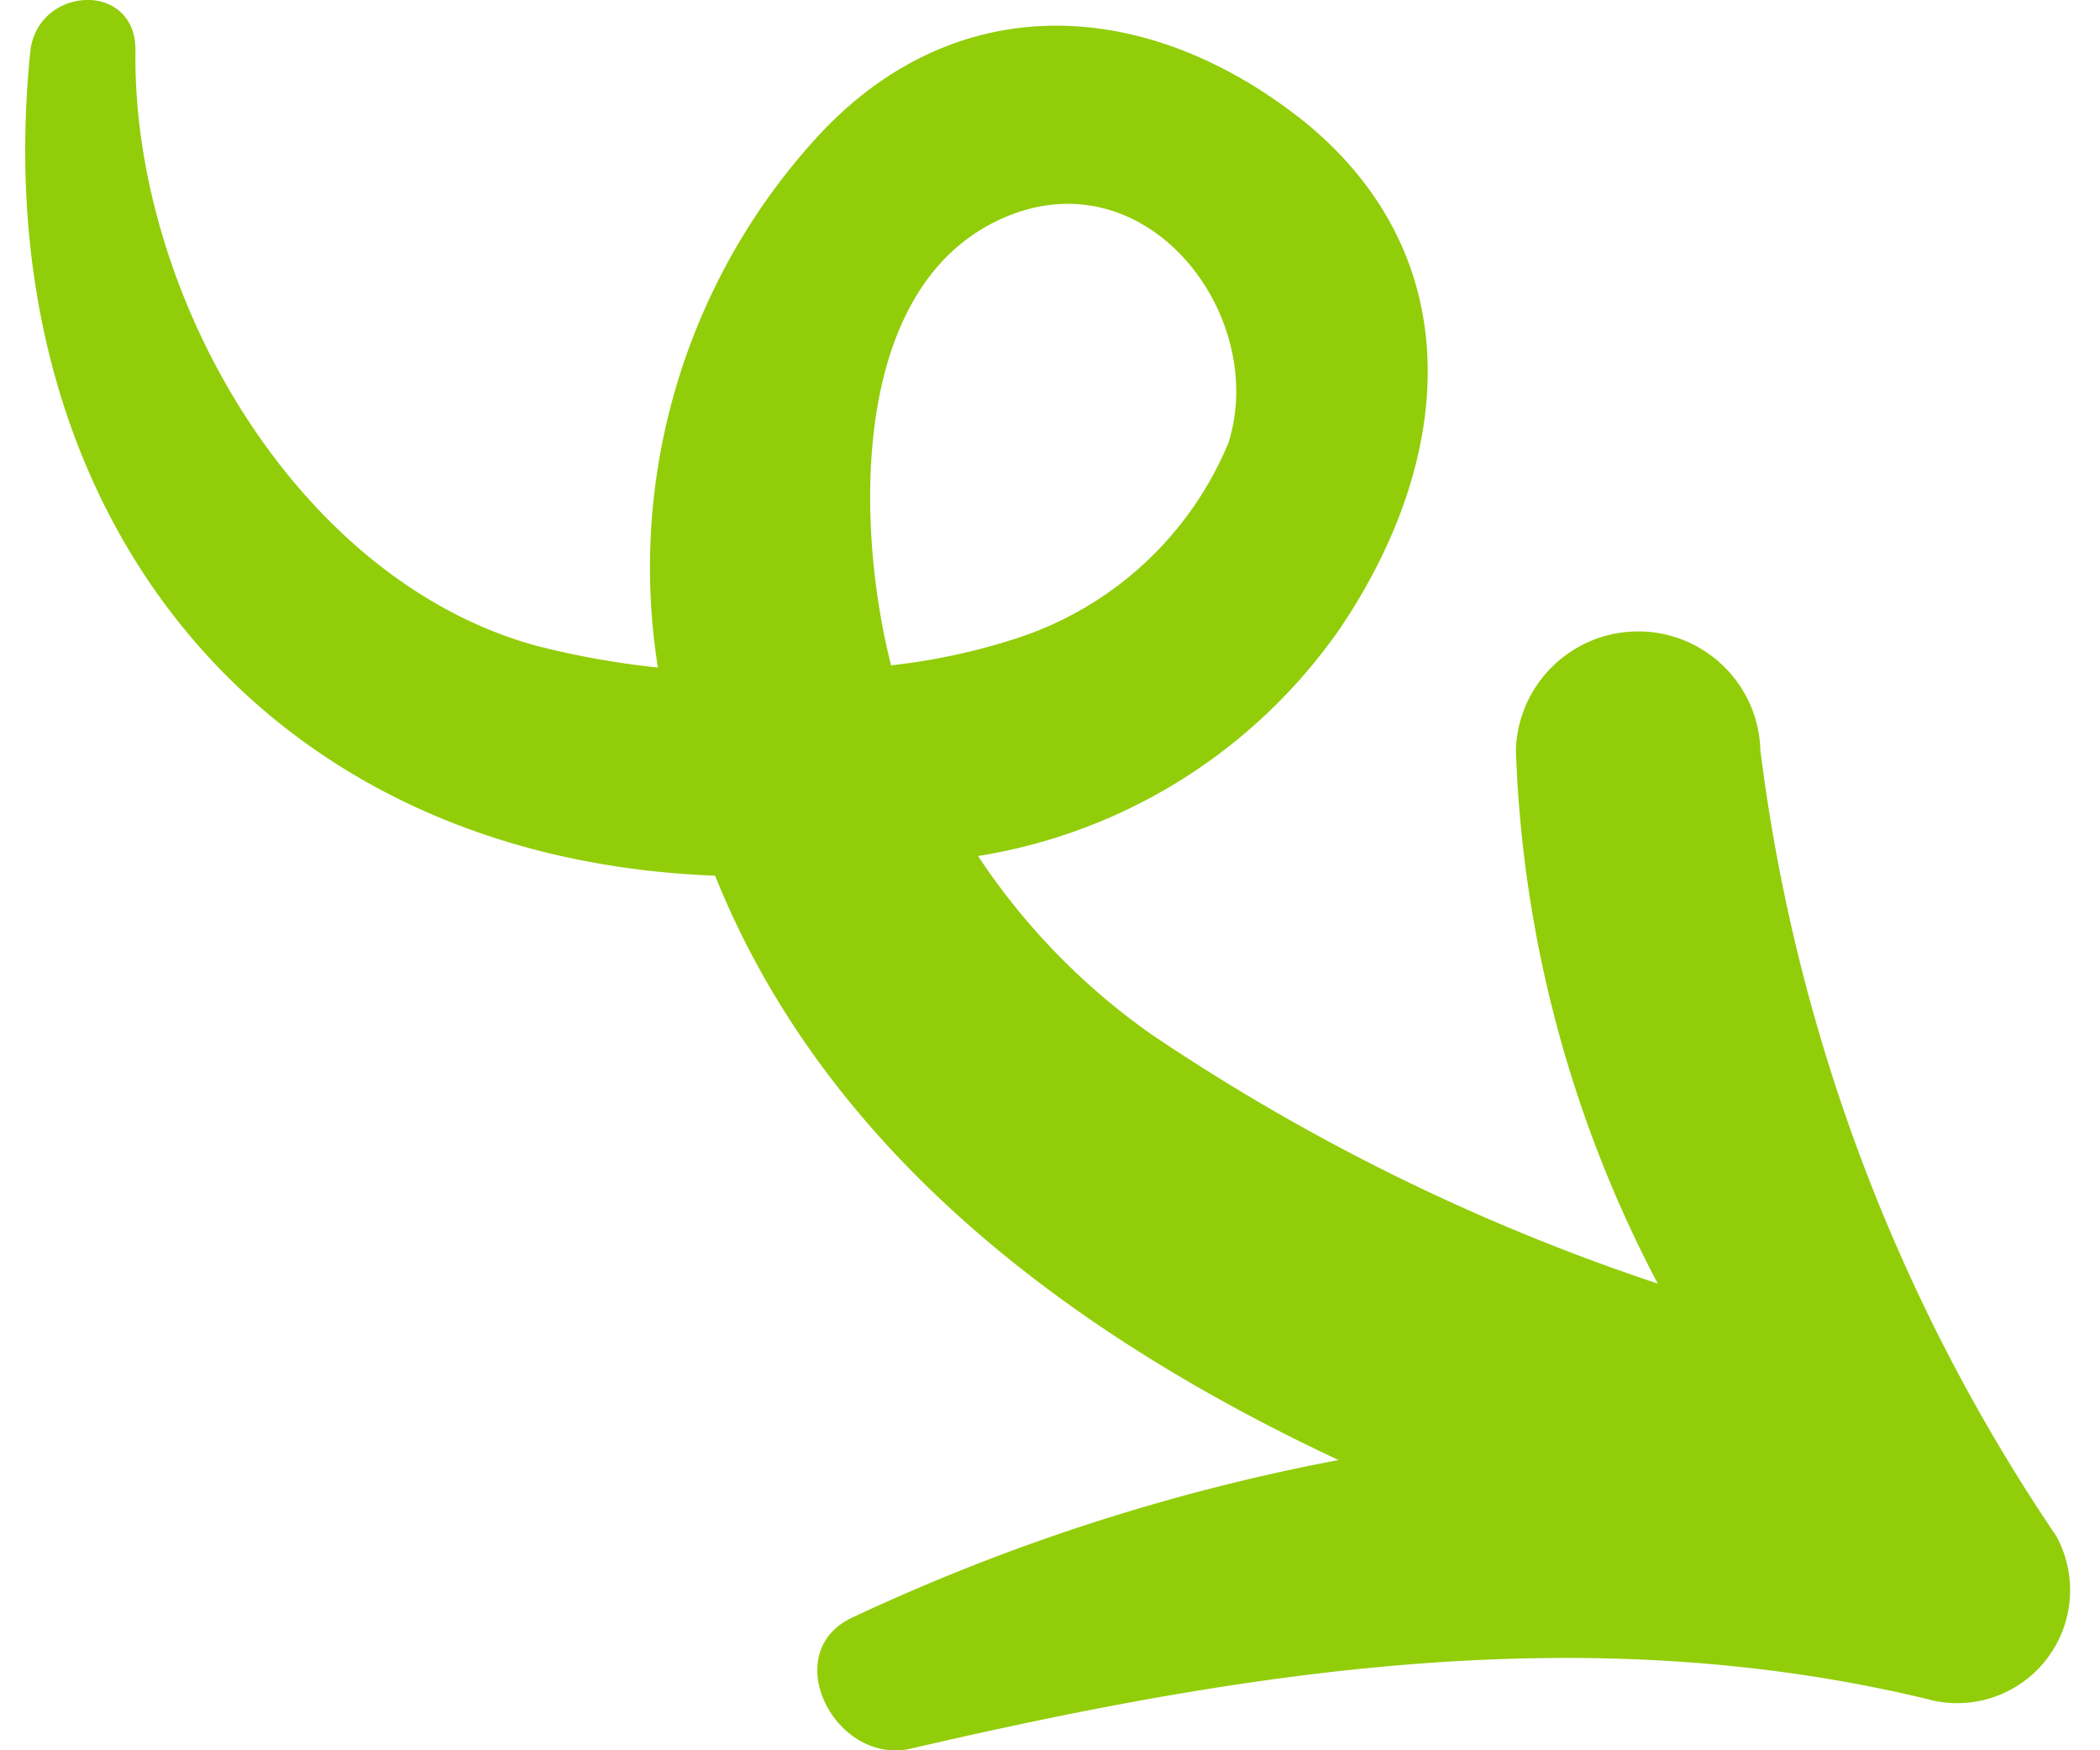
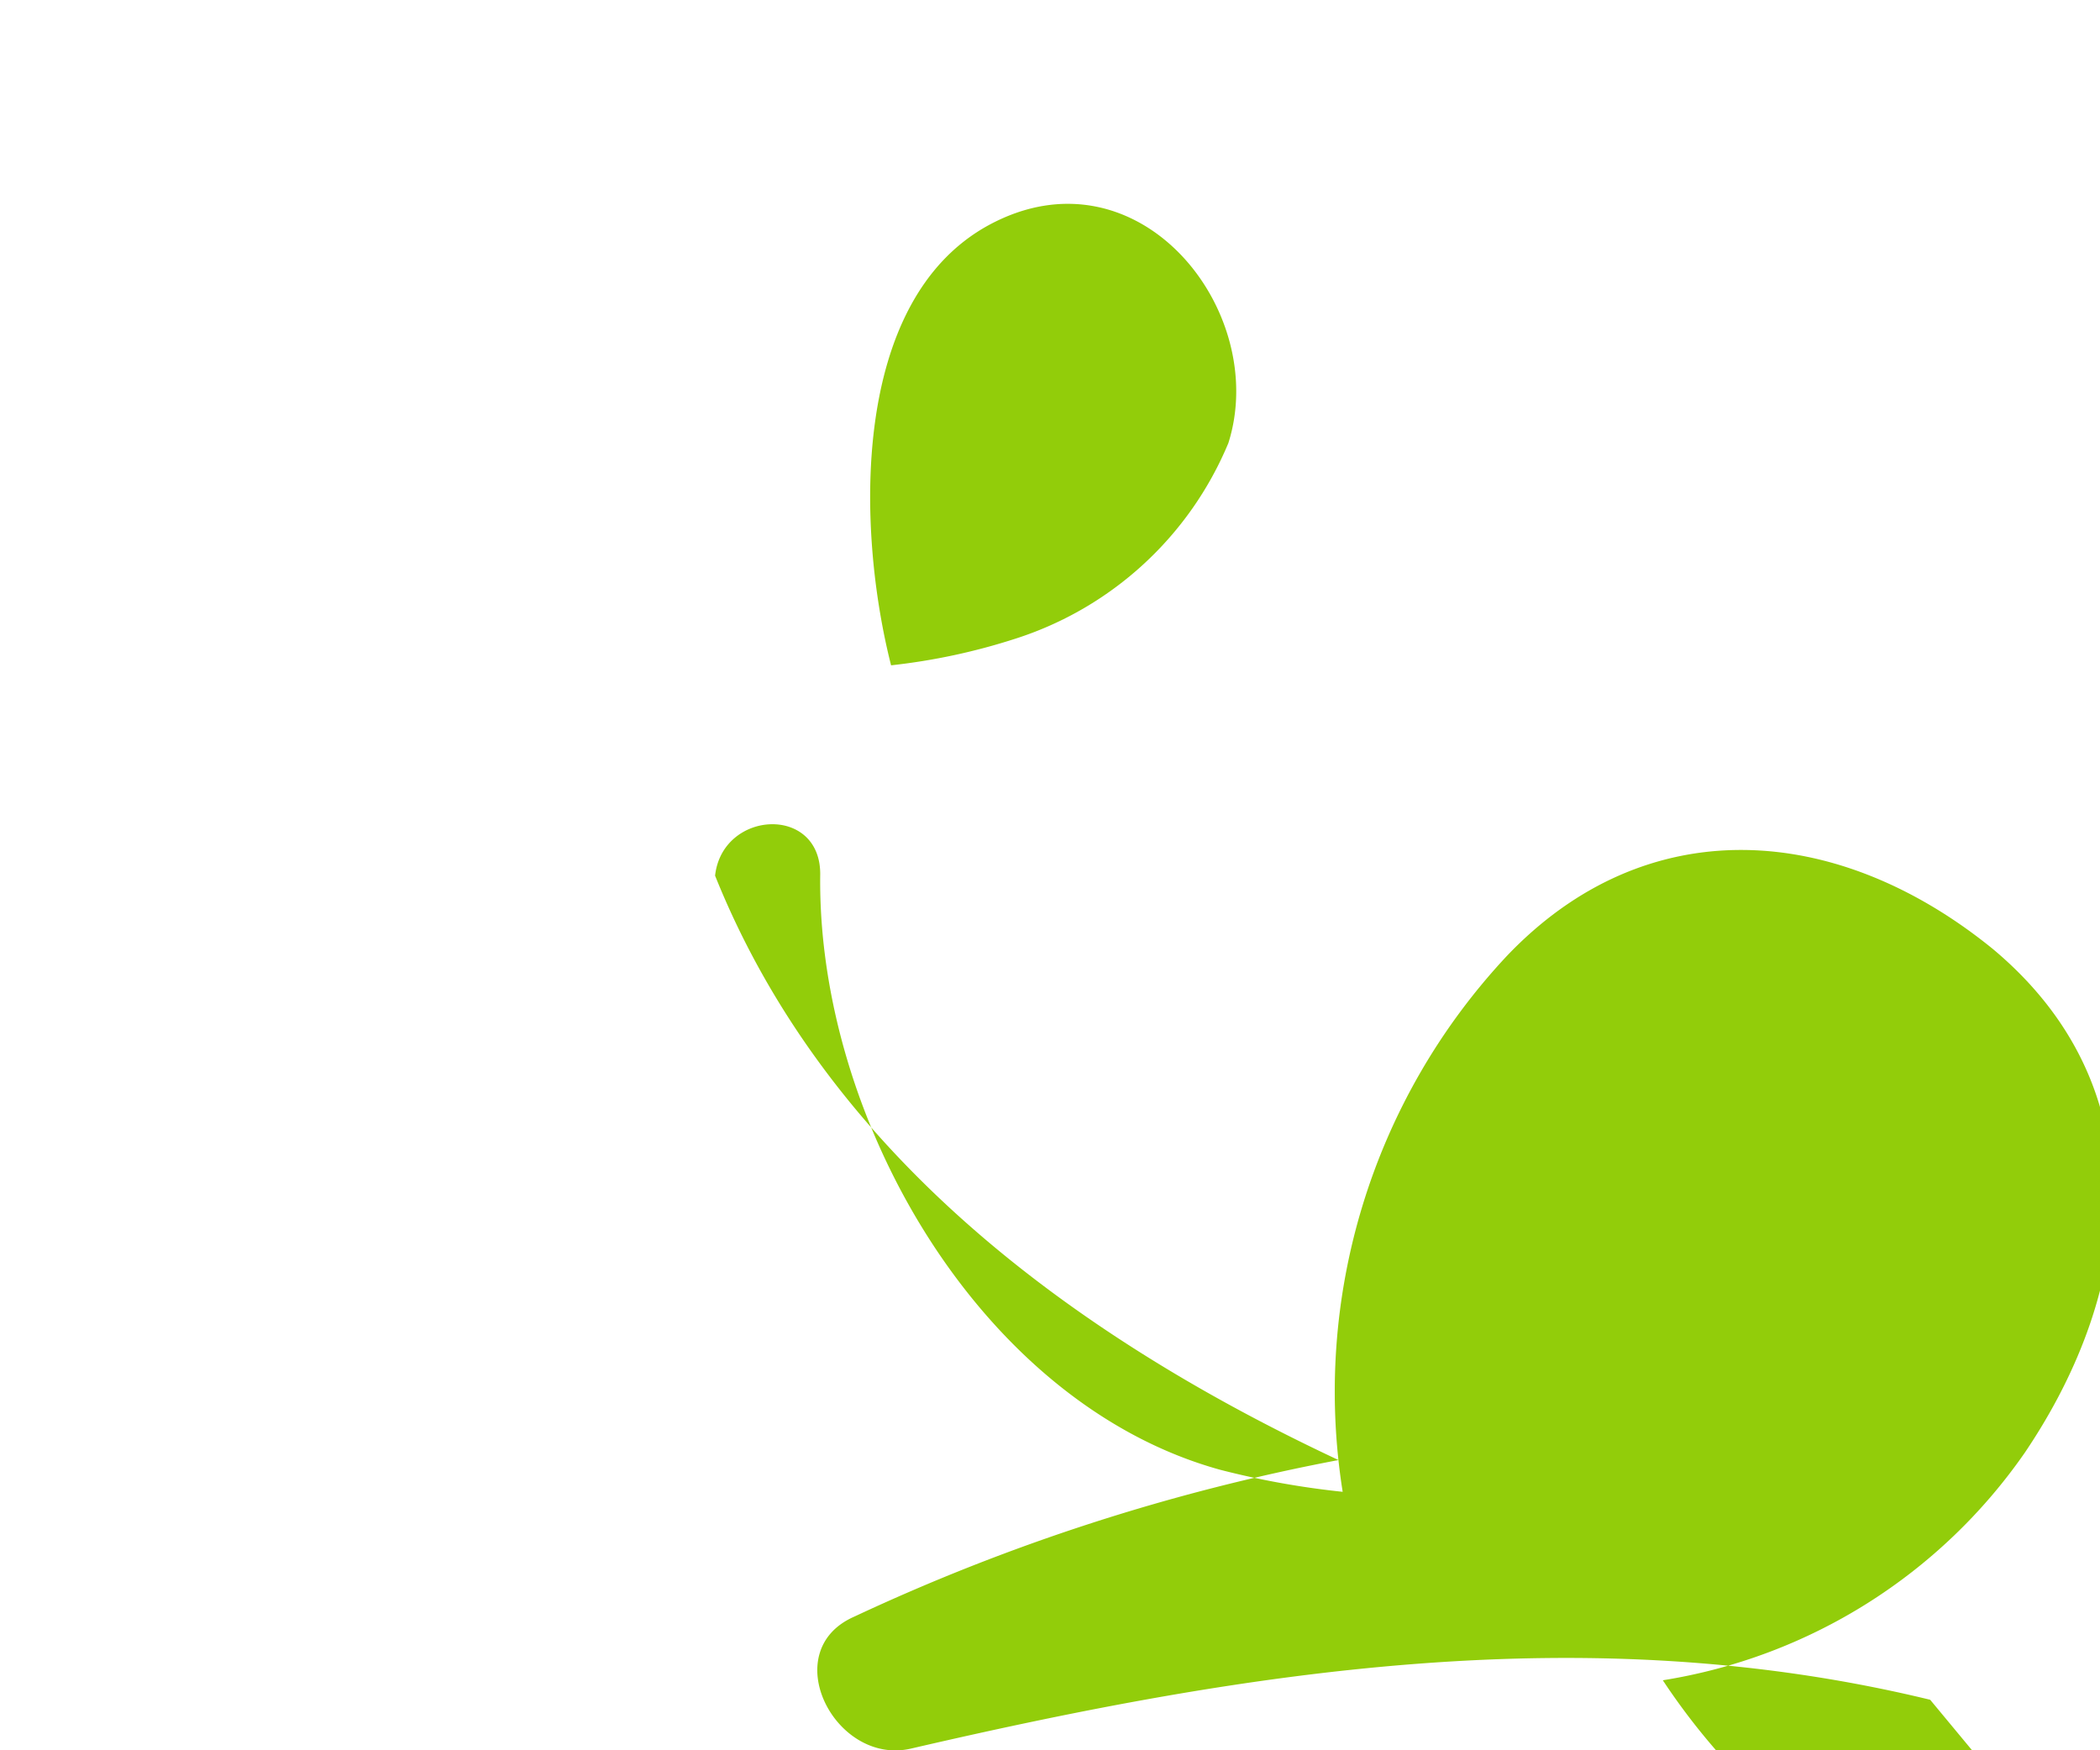
<svg xmlns="http://www.w3.org/2000/svg" width="24" height="20" viewBox="0 0 23.046 19.678">
-   <path d="M21.42 19.11c-3.85-.935-7.67-.33-11.465.55-.852.192-1.512-1.1-.632-1.485 1.734-.812 3.563-1.404 5.444-1.76-3.052-1.43-5.774-3.492-7.01-6.57C2.616 9.65-.464 5.72.057.578c.082-.742 1.2-.8 1.182 0-.03 2.75 1.815 5.94 4.5 6.68a9.46 9.46 0 0 0 1.375.247c-.347-2.184.333-4.405 1.842-6.02 1.567-1.65 3.712-1.512 5.47-.082 1.842 1.54 1.622 3.794.357 5.664a6.13 6.13 0 0 1-4.069 2.557 7.52 7.52 0 0 0 1.952 2.007 23.34 23.34 0 0 0 5.691 2.8c-.978-1.852-1.523-3.9-1.595-5.994.02-.745.63-1.338 1.375-1.338s1.354.593 1.374 1.338c.397 3.166 1.537 6.193 3.328 8.834a1.27 1.27 0 0 1-1.429 1.838zM13.53 4.977c.467-1.485-1.017-3.354-2.694-2.447-1.567.852-1.485 3.437-1.1 4.95a7.01 7.01 0 0 0 1.4-.3c1.082-.347 1.958-1.152 2.394-2.202z" fill="#92cd0a" />
+   <path d="M21.42 19.11c-3.85-.935-7.67-.33-11.465.55-.852.192-1.512-1.1-.632-1.485 1.734-.812 3.563-1.404 5.444-1.76-3.052-1.43-5.774-3.492-7.01-6.57c.082-.742 1.2-.8 1.182 0-.03 2.75 1.815 5.94 4.5 6.68a9.46 9.46 0 0 0 1.375.247c-.347-2.184.333-4.405 1.842-6.02 1.567-1.65 3.712-1.512 5.47-.082 1.842 1.54 1.622 3.794.357 5.664a6.13 6.13 0 0 1-4.069 2.557 7.52 7.52 0 0 0 1.952 2.007 23.34 23.34 0 0 0 5.691 2.8c-.978-1.852-1.523-3.9-1.595-5.994.02-.745.63-1.338 1.375-1.338s1.354.593 1.374 1.338c.397 3.166 1.537 6.193 3.328 8.834a1.27 1.27 0 0 1-1.429 1.838zM13.53 4.977c.467-1.485-1.017-3.354-2.694-2.447-1.567.852-1.485 3.437-1.1 4.95a7.01 7.01 0 0 0 1.4-.3c1.082-.347 1.958-1.152 2.394-2.202z" fill="#92cd0a" />
</svg>